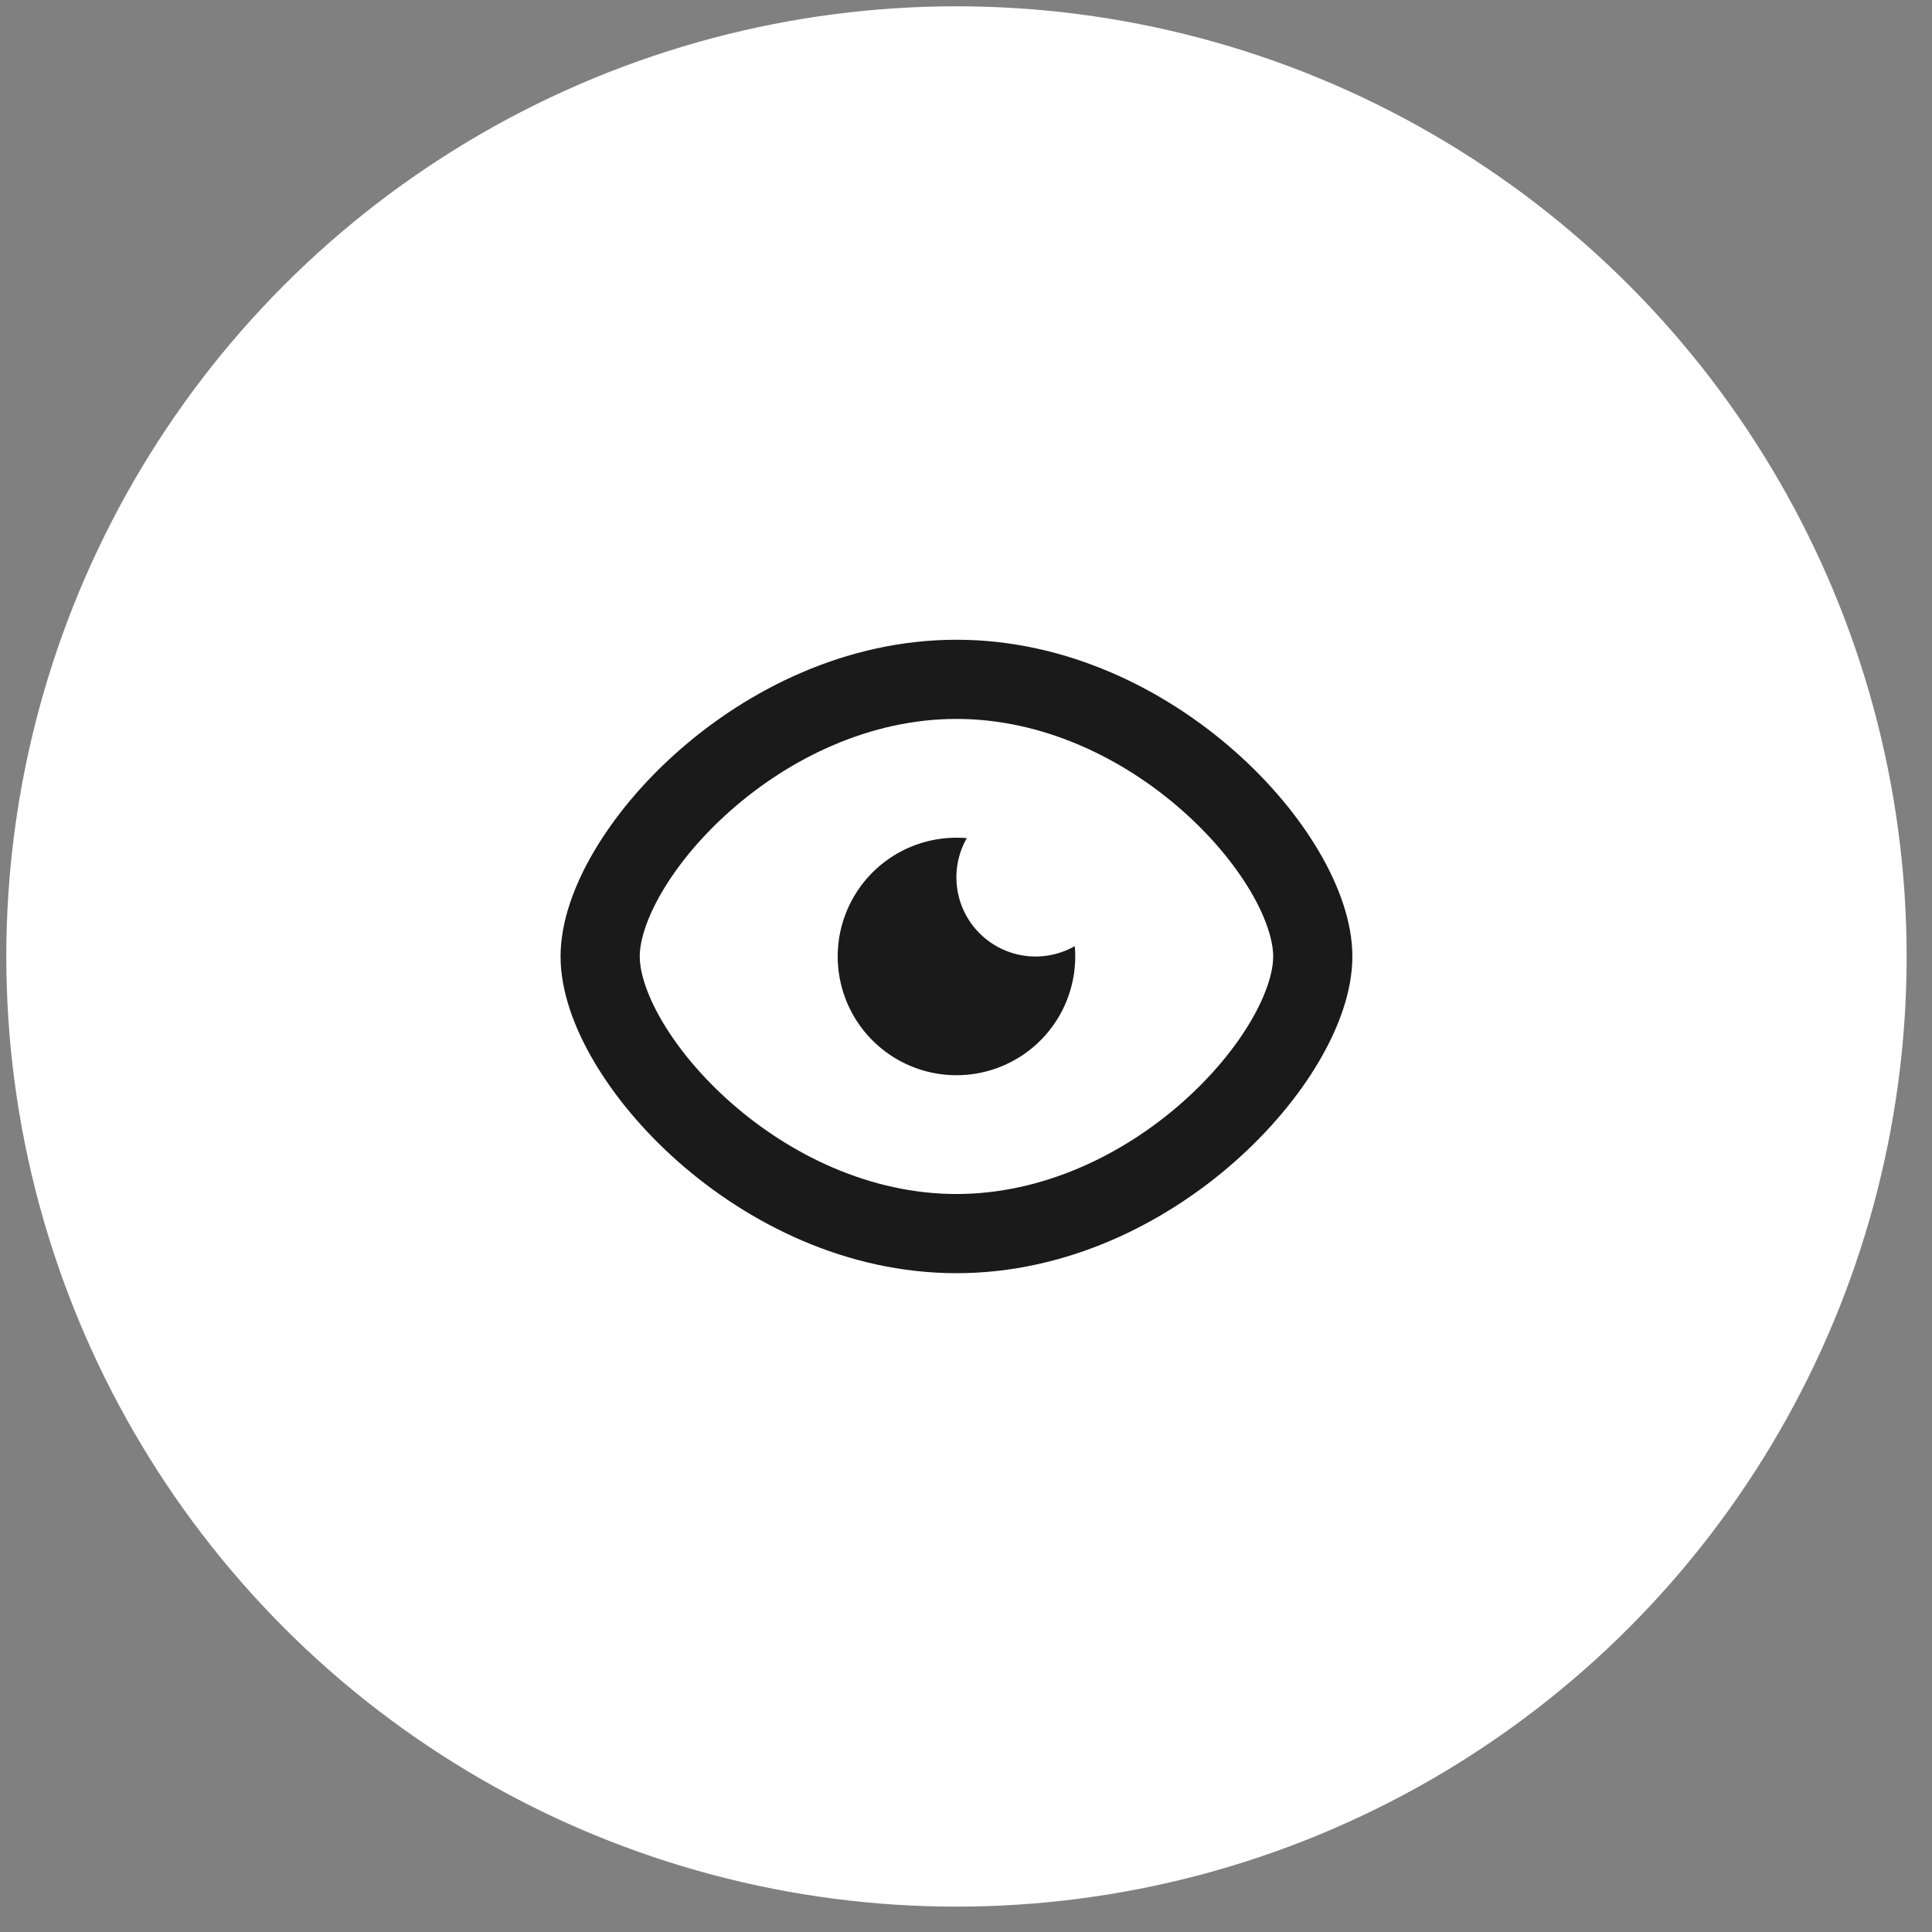
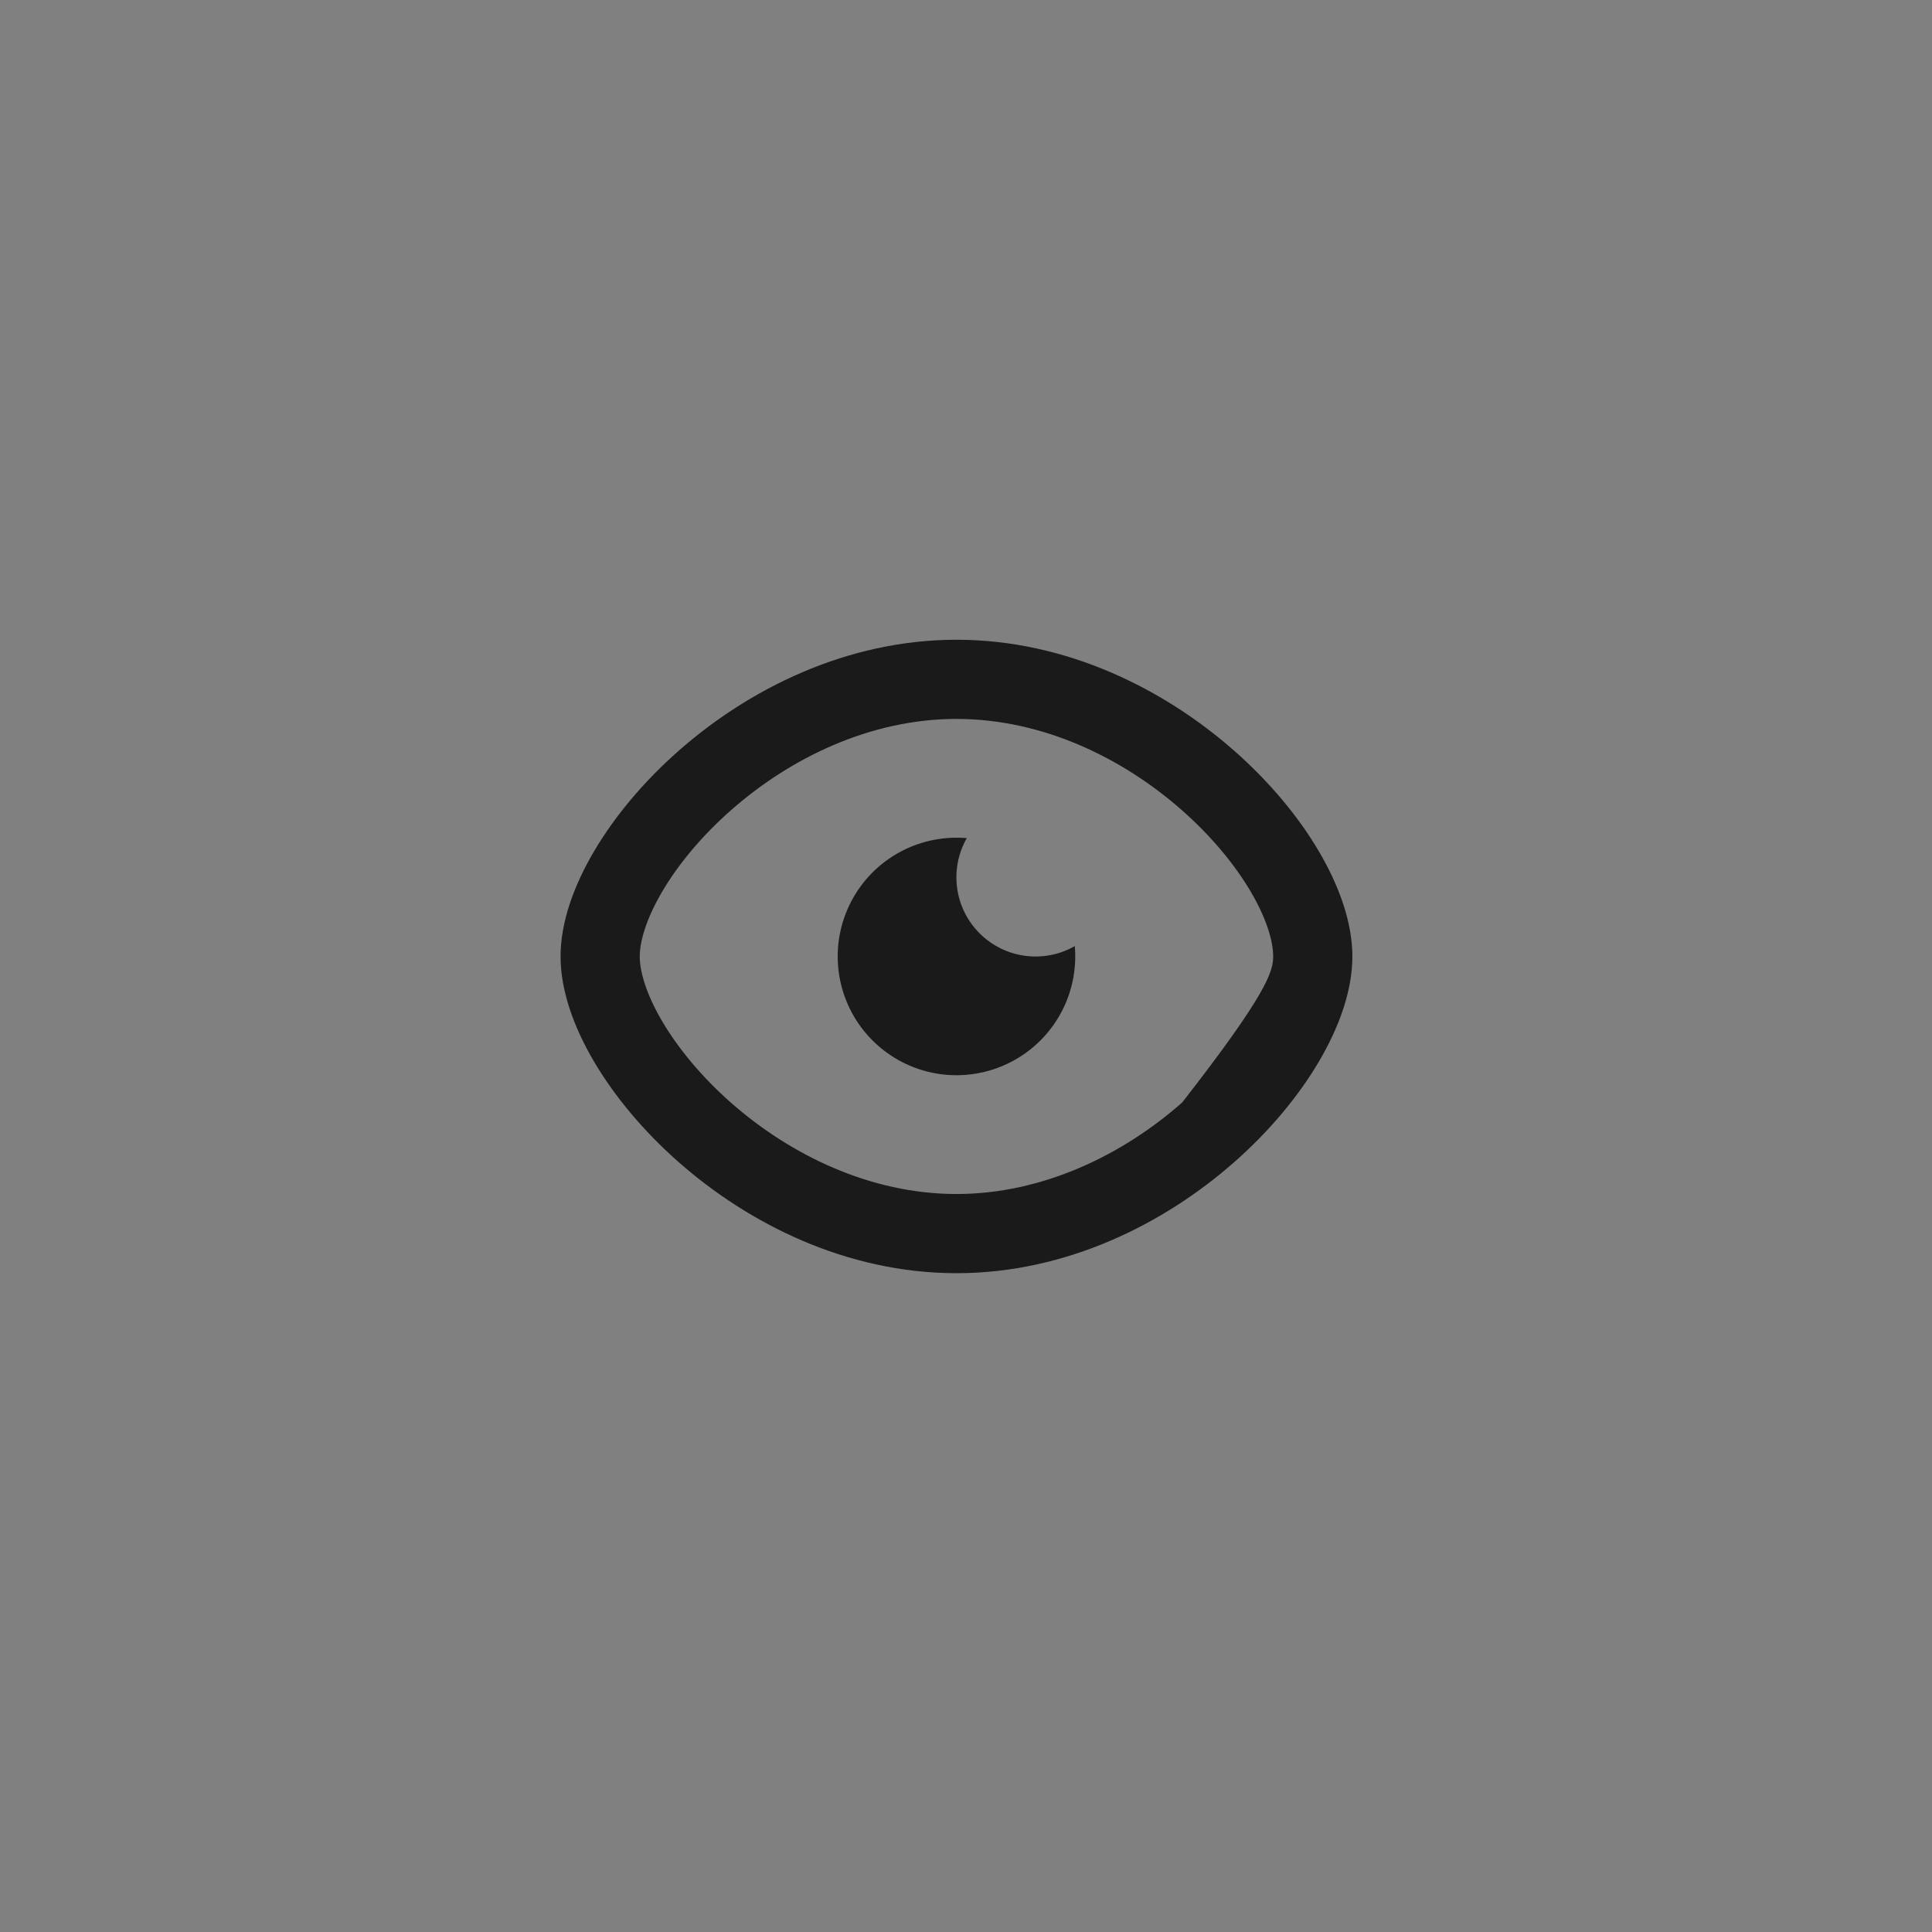
<svg xmlns="http://www.w3.org/2000/svg" width="61" height="61" viewBox="0 0 61 61" fill="none">
  <rect x="0" y="0" width="61" height="61" fill="#808080" stroke="none" />
  <g id="Fortalecimento da marca">
-     <circle id="Ellipse 879" cx="30.199" cy="30.199" r="30" fill="white" />
    <g id="mingcute:eye-line">
      <g id="Group">
-         <path id="Vector" d="M30.199 20.199C33.682 20.199 36.777 21.77 38.981 23.715C40.087 24.691 40.999 25.787 41.641 26.879C42.272 27.95 42.699 29.111 42.699 30.199C42.699 31.286 42.274 32.447 41.641 33.519C40.999 34.61 40.087 35.706 38.981 36.682C36.777 38.627 33.681 40.199 30.199 40.199C26.715 40.199 23.62 38.627 21.416 36.682C20.31 35.706 19.399 34.61 18.756 33.519C18.124 32.447 17.699 31.286 17.699 30.199C17.699 29.111 18.124 27.95 18.756 26.879C19.399 25.787 20.31 24.691 21.416 23.715C23.62 21.77 26.716 20.199 30.199 20.199ZM30.199 22.699C27.469 22.699 24.939 23.94 23.071 25.589C22.141 26.409 21.406 27.305 20.91 28.147C20.402 29.01 20.199 29.724 20.199 30.199C20.199 30.674 20.402 31.387 20.91 32.25C21.406 33.092 22.141 33.987 23.071 34.809C24.939 36.457 27.469 37.699 30.199 37.699C32.929 37.699 35.459 36.457 37.326 34.809C38.256 33.987 38.991 33.092 39.487 32.25C39.995 31.387 40.199 30.674 40.199 30.199C40.199 29.724 39.995 29.01 39.487 28.147C38.991 27.305 38.256 26.41 37.326 25.589C35.459 23.94 32.929 22.699 30.199 22.699ZM30.199 26.449C30.309 26.449 30.417 26.453 30.525 26.462C30.253 26.939 30.146 27.491 30.219 28.034C30.292 28.577 30.541 29.081 30.929 29.468C31.317 29.856 31.82 30.105 32.364 30.178C32.907 30.251 33.459 30.144 33.935 29.872C34.001 30.625 33.837 31.38 33.467 32.038C33.096 32.697 32.535 33.228 31.857 33.562C31.18 33.896 30.417 34.018 29.669 33.911C28.921 33.804 28.223 33.474 27.666 32.963C27.108 32.453 26.719 31.786 26.547 31.05C26.375 30.314 26.43 29.544 26.704 28.84C26.978 28.136 27.458 27.53 28.081 27.104C28.705 26.677 29.443 26.449 30.199 26.449Z" fill="#1A1A1A" />
+         <path id="Vector" d="M30.199 20.199C33.682 20.199 36.777 21.77 38.981 23.715C40.087 24.691 40.999 25.787 41.641 26.879C42.272 27.95 42.699 29.111 42.699 30.199C42.699 31.286 42.274 32.447 41.641 33.519C40.999 34.61 40.087 35.706 38.981 36.682C36.777 38.627 33.681 40.199 30.199 40.199C26.715 40.199 23.62 38.627 21.416 36.682C20.31 35.706 19.399 34.61 18.756 33.519C18.124 32.447 17.699 31.286 17.699 30.199C17.699 29.111 18.124 27.95 18.756 26.879C19.399 25.787 20.31 24.691 21.416 23.715C23.62 21.77 26.716 20.199 30.199 20.199ZM30.199 22.699C27.469 22.699 24.939 23.94 23.071 25.589C22.141 26.409 21.406 27.305 20.91 28.147C20.402 29.01 20.199 29.724 20.199 30.199C20.199 30.674 20.402 31.387 20.91 32.25C21.406 33.092 22.141 33.987 23.071 34.809C24.939 36.457 27.469 37.699 30.199 37.699C32.929 37.699 35.459 36.457 37.326 34.809C39.995 31.387 40.199 30.674 40.199 30.199C40.199 29.724 39.995 29.01 39.487 28.147C38.991 27.305 38.256 26.41 37.326 25.589C35.459 23.94 32.929 22.699 30.199 22.699ZM30.199 26.449C30.309 26.449 30.417 26.453 30.525 26.462C30.253 26.939 30.146 27.491 30.219 28.034C30.292 28.577 30.541 29.081 30.929 29.468C31.317 29.856 31.82 30.105 32.364 30.178C32.907 30.251 33.459 30.144 33.935 29.872C34.001 30.625 33.837 31.38 33.467 32.038C33.096 32.697 32.535 33.228 31.857 33.562C31.18 33.896 30.417 34.018 29.669 33.911C28.921 33.804 28.223 33.474 27.666 32.963C27.108 32.453 26.719 31.786 26.547 31.05C26.375 30.314 26.43 29.544 26.704 28.84C26.978 28.136 27.458 27.53 28.081 27.104C28.705 26.677 29.443 26.449 30.199 26.449Z" fill="#1A1A1A" />
      </g>
    </g>
  </g>
</svg>